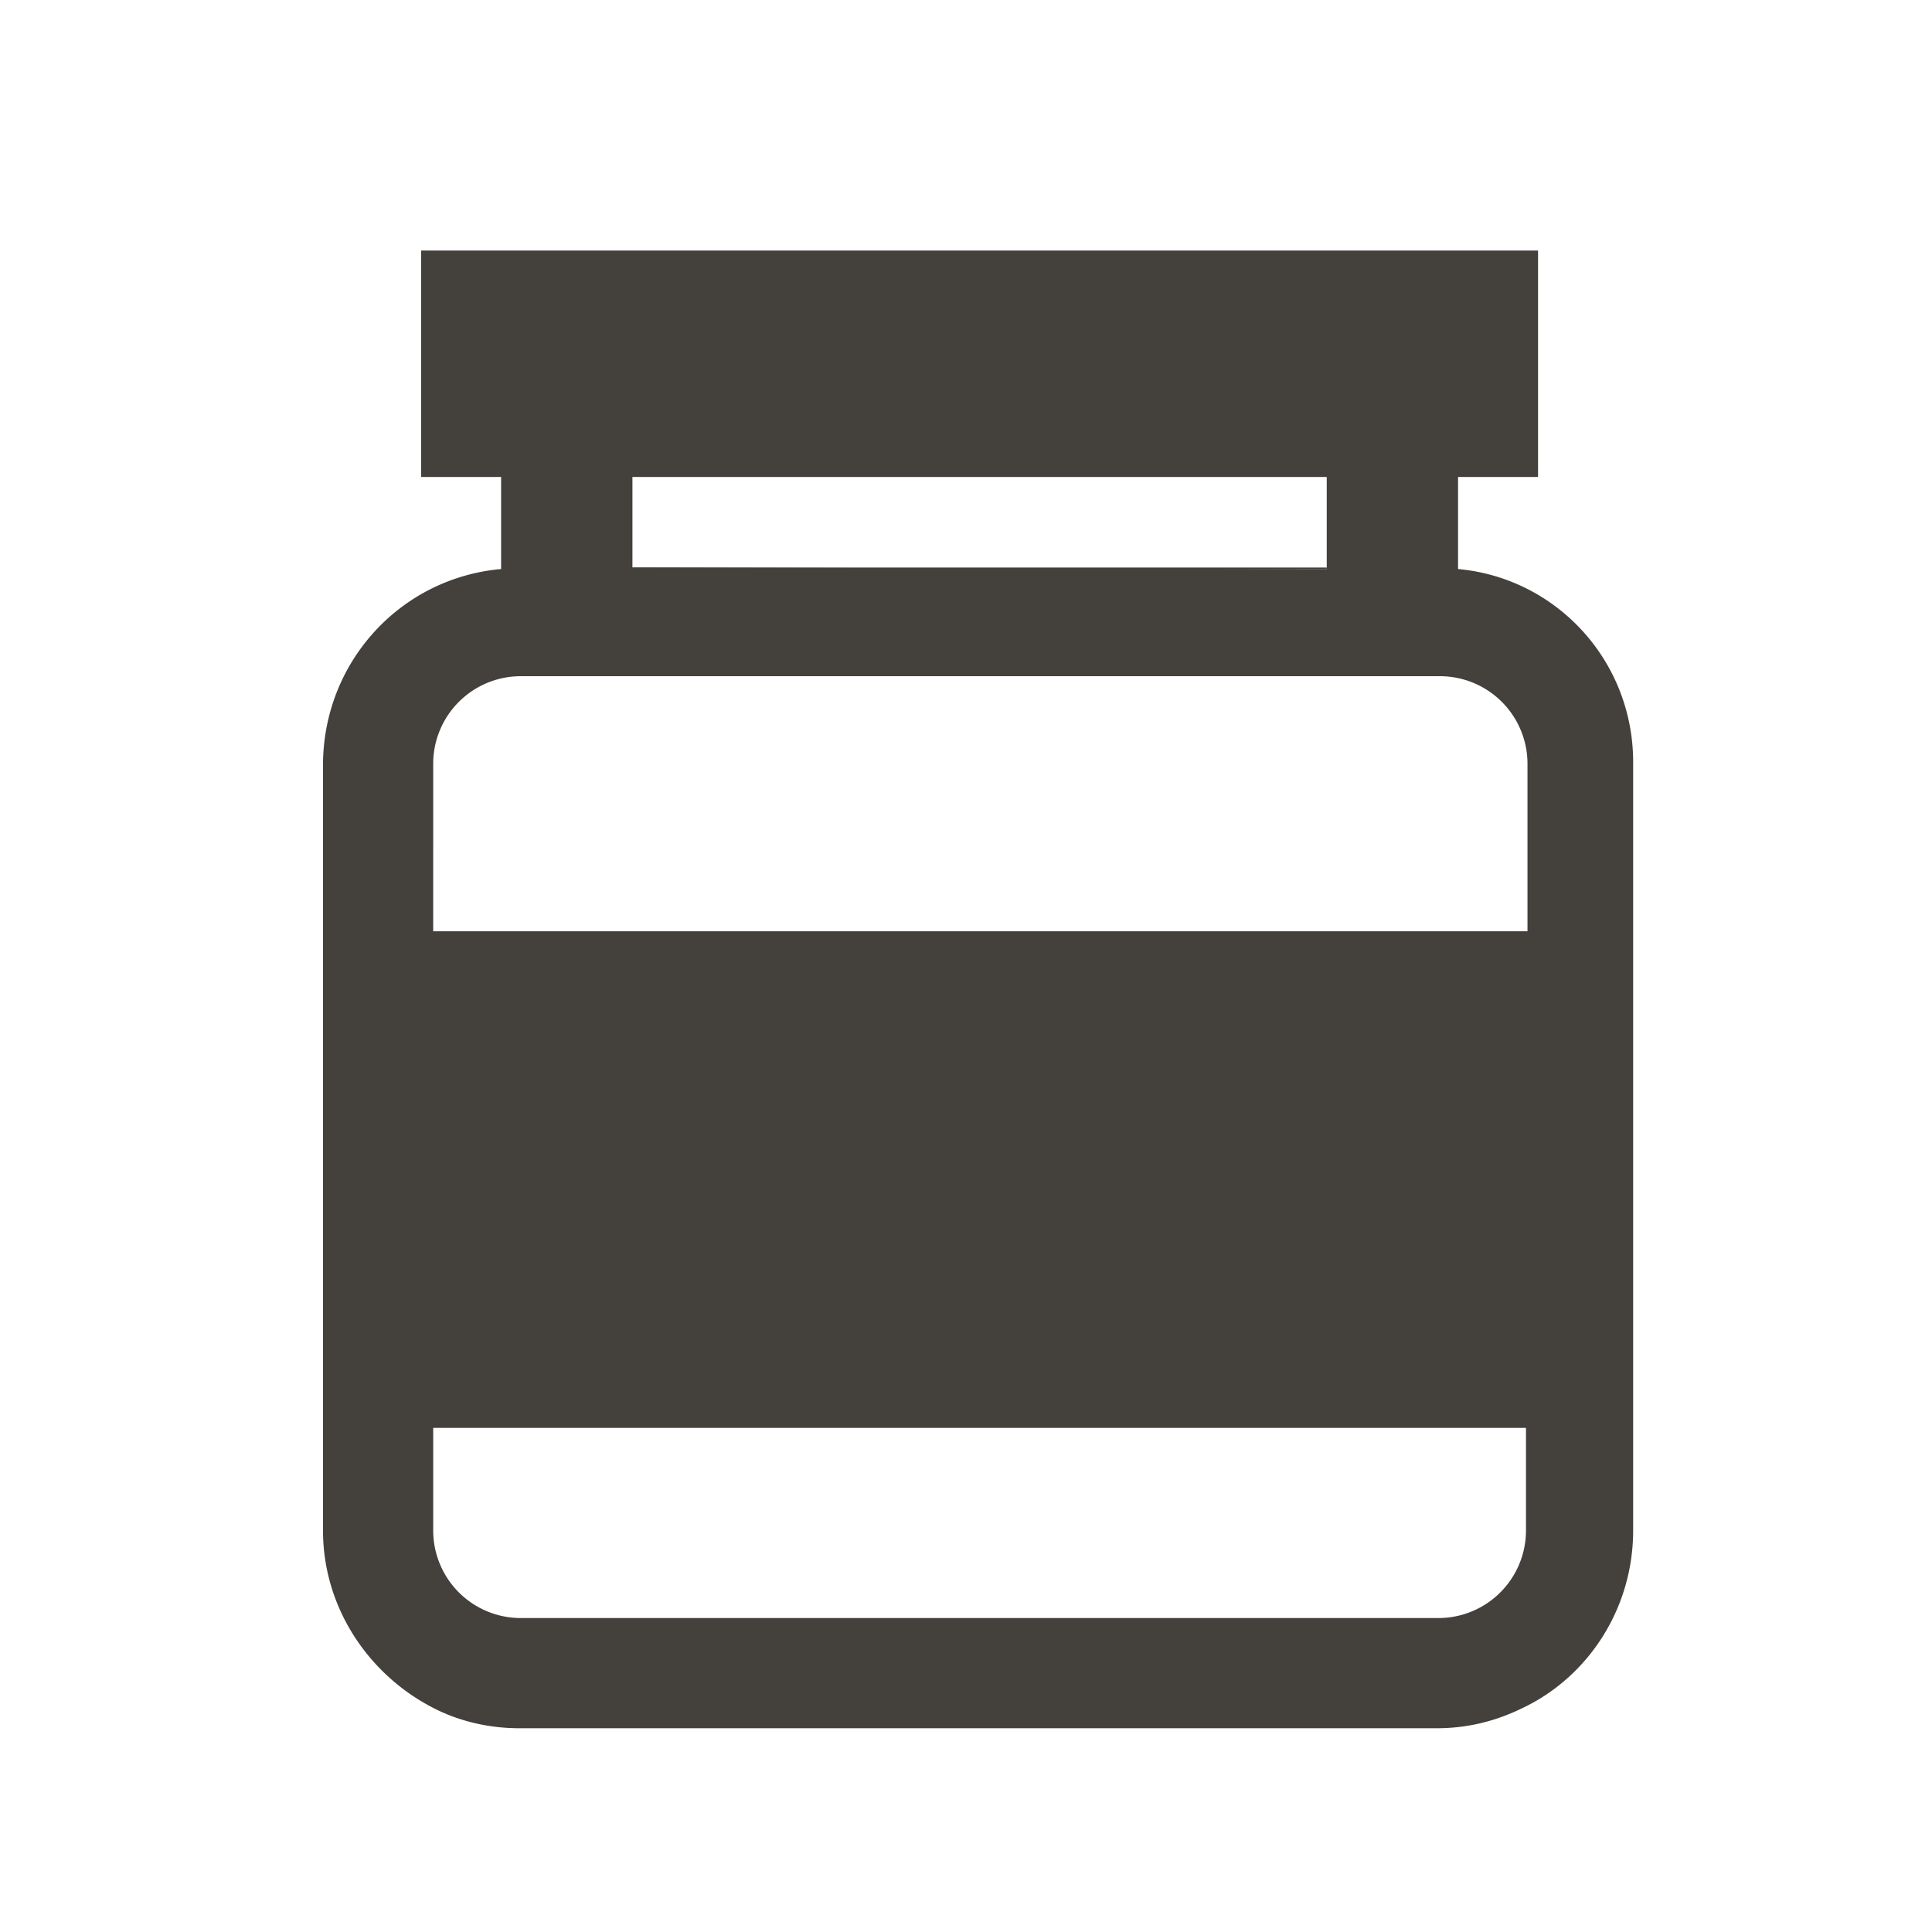
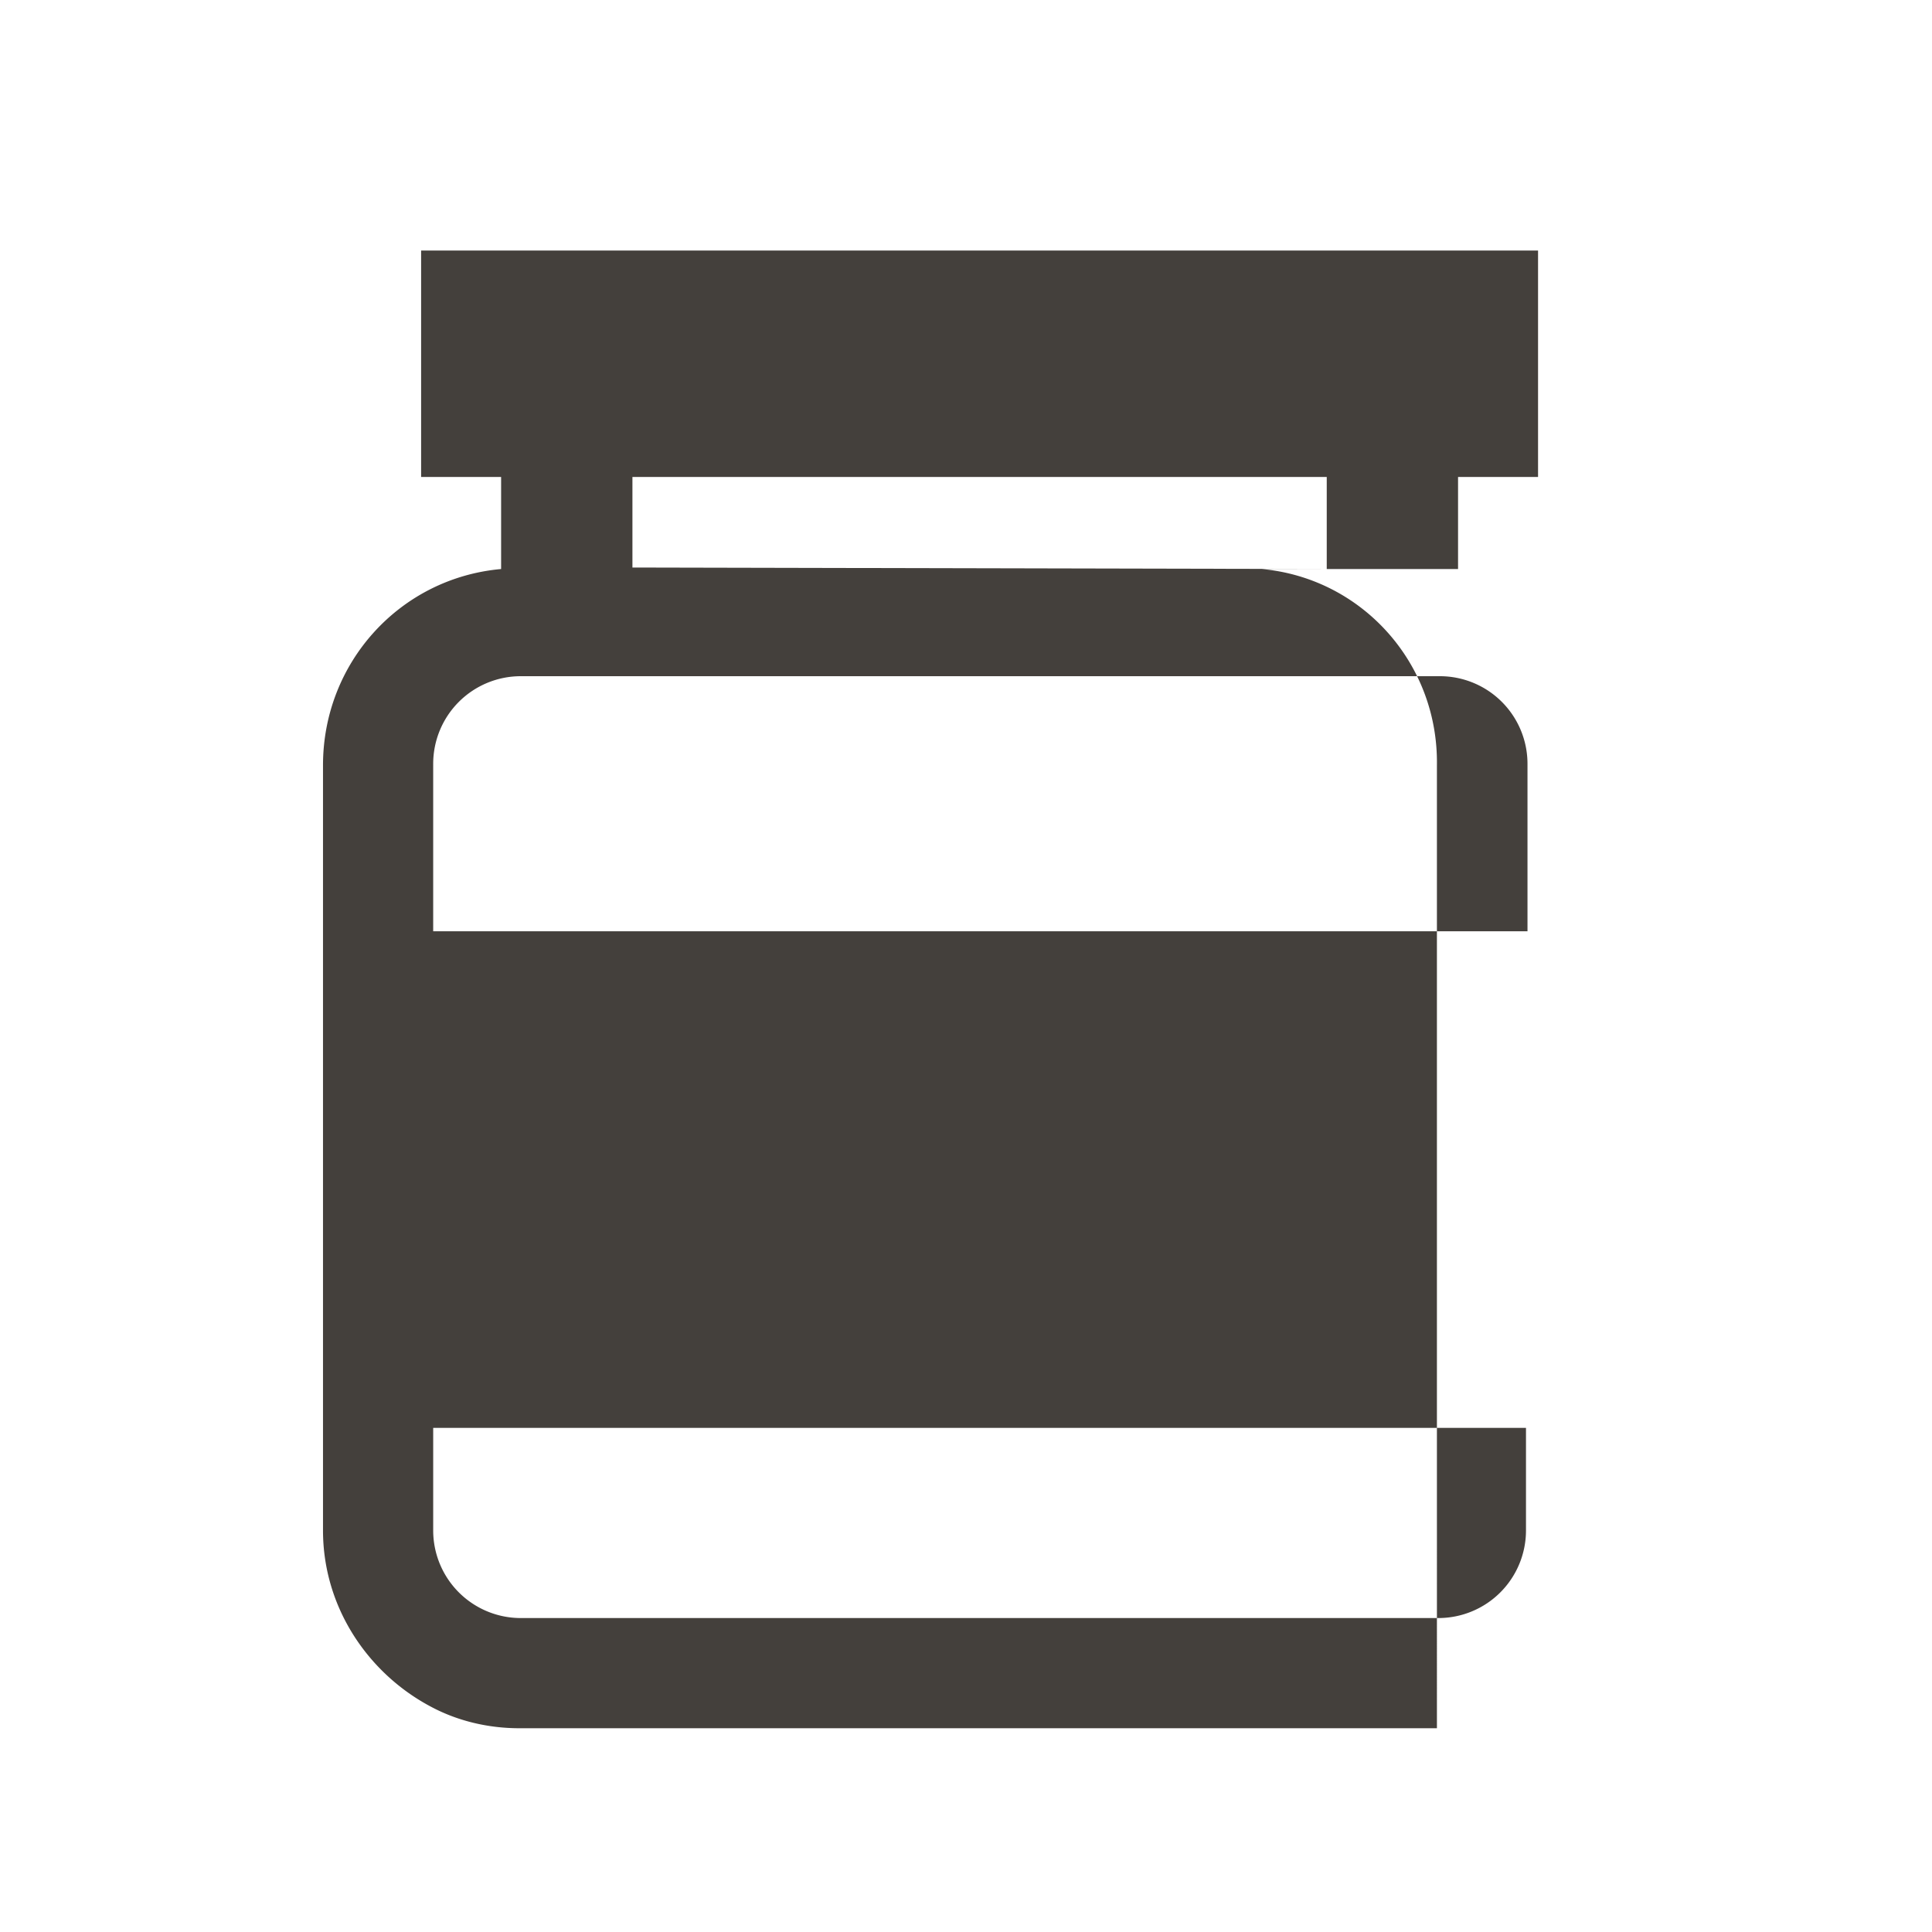
<svg xmlns="http://www.w3.org/2000/svg" width="150" height="150" fill="none">
-   <path fill="#44403C" d="M101.367 44.063H49.102v.117h53.906v-.117h-1.641Z" />
-   <path fill="#44403C" d="M113.203 44.18V37.03h6.211V19.453H32.695v17.578h6.211v7.149c-7.851.703-13.828 7.265-13.828 15.234v59.414c0 5.977 3.516 11.133 8.438 13.711 1.992 1.055 4.336 1.641 6.797 1.641h71.249c2.461 0 4.688-.586 6.797-1.641 5.039-2.461 8.438-7.734 8.438-13.711V59.414c.117-7.969-5.859-14.531-13.594-15.234Zm-64.101-.117V37.03h53.906v7.149l-53.906-.117Zm62.578 81.562H40.43a6.802 6.802 0 0 1-6.797-6.797v-7.969h84.844v7.969a6.802 6.802 0 0 1-6.797 6.797Zm-78.047-53.32V59.297A6.802 6.802 0 0 1 40.43 52.5h71.367a6.802 6.802 0 0 1 6.797 6.797v13.008H33.633Z" />
+   <path fill="#44403C" d="M113.203 44.18V37.03h6.211V19.453H32.695v17.578h6.211v7.149c-7.851.703-13.828 7.265-13.828 15.234v59.414c0 5.977 3.516 11.133 8.438 13.711 1.992 1.055 4.336 1.641 6.797 1.641h71.249V59.414c.117-7.969-5.859-14.531-13.594-15.234Zm-64.101-.117V37.03h53.906v7.149l-53.906-.117Zm62.578 81.562H40.43a6.802 6.802 0 0 1-6.797-6.797v-7.969h84.844v7.969a6.802 6.802 0 0 1-6.797 6.797Zm-78.047-53.32V59.297A6.802 6.802 0 0 1 40.43 52.5h71.367a6.802 6.802 0 0 1 6.797 6.797v13.008H33.633Z" />
</svg>